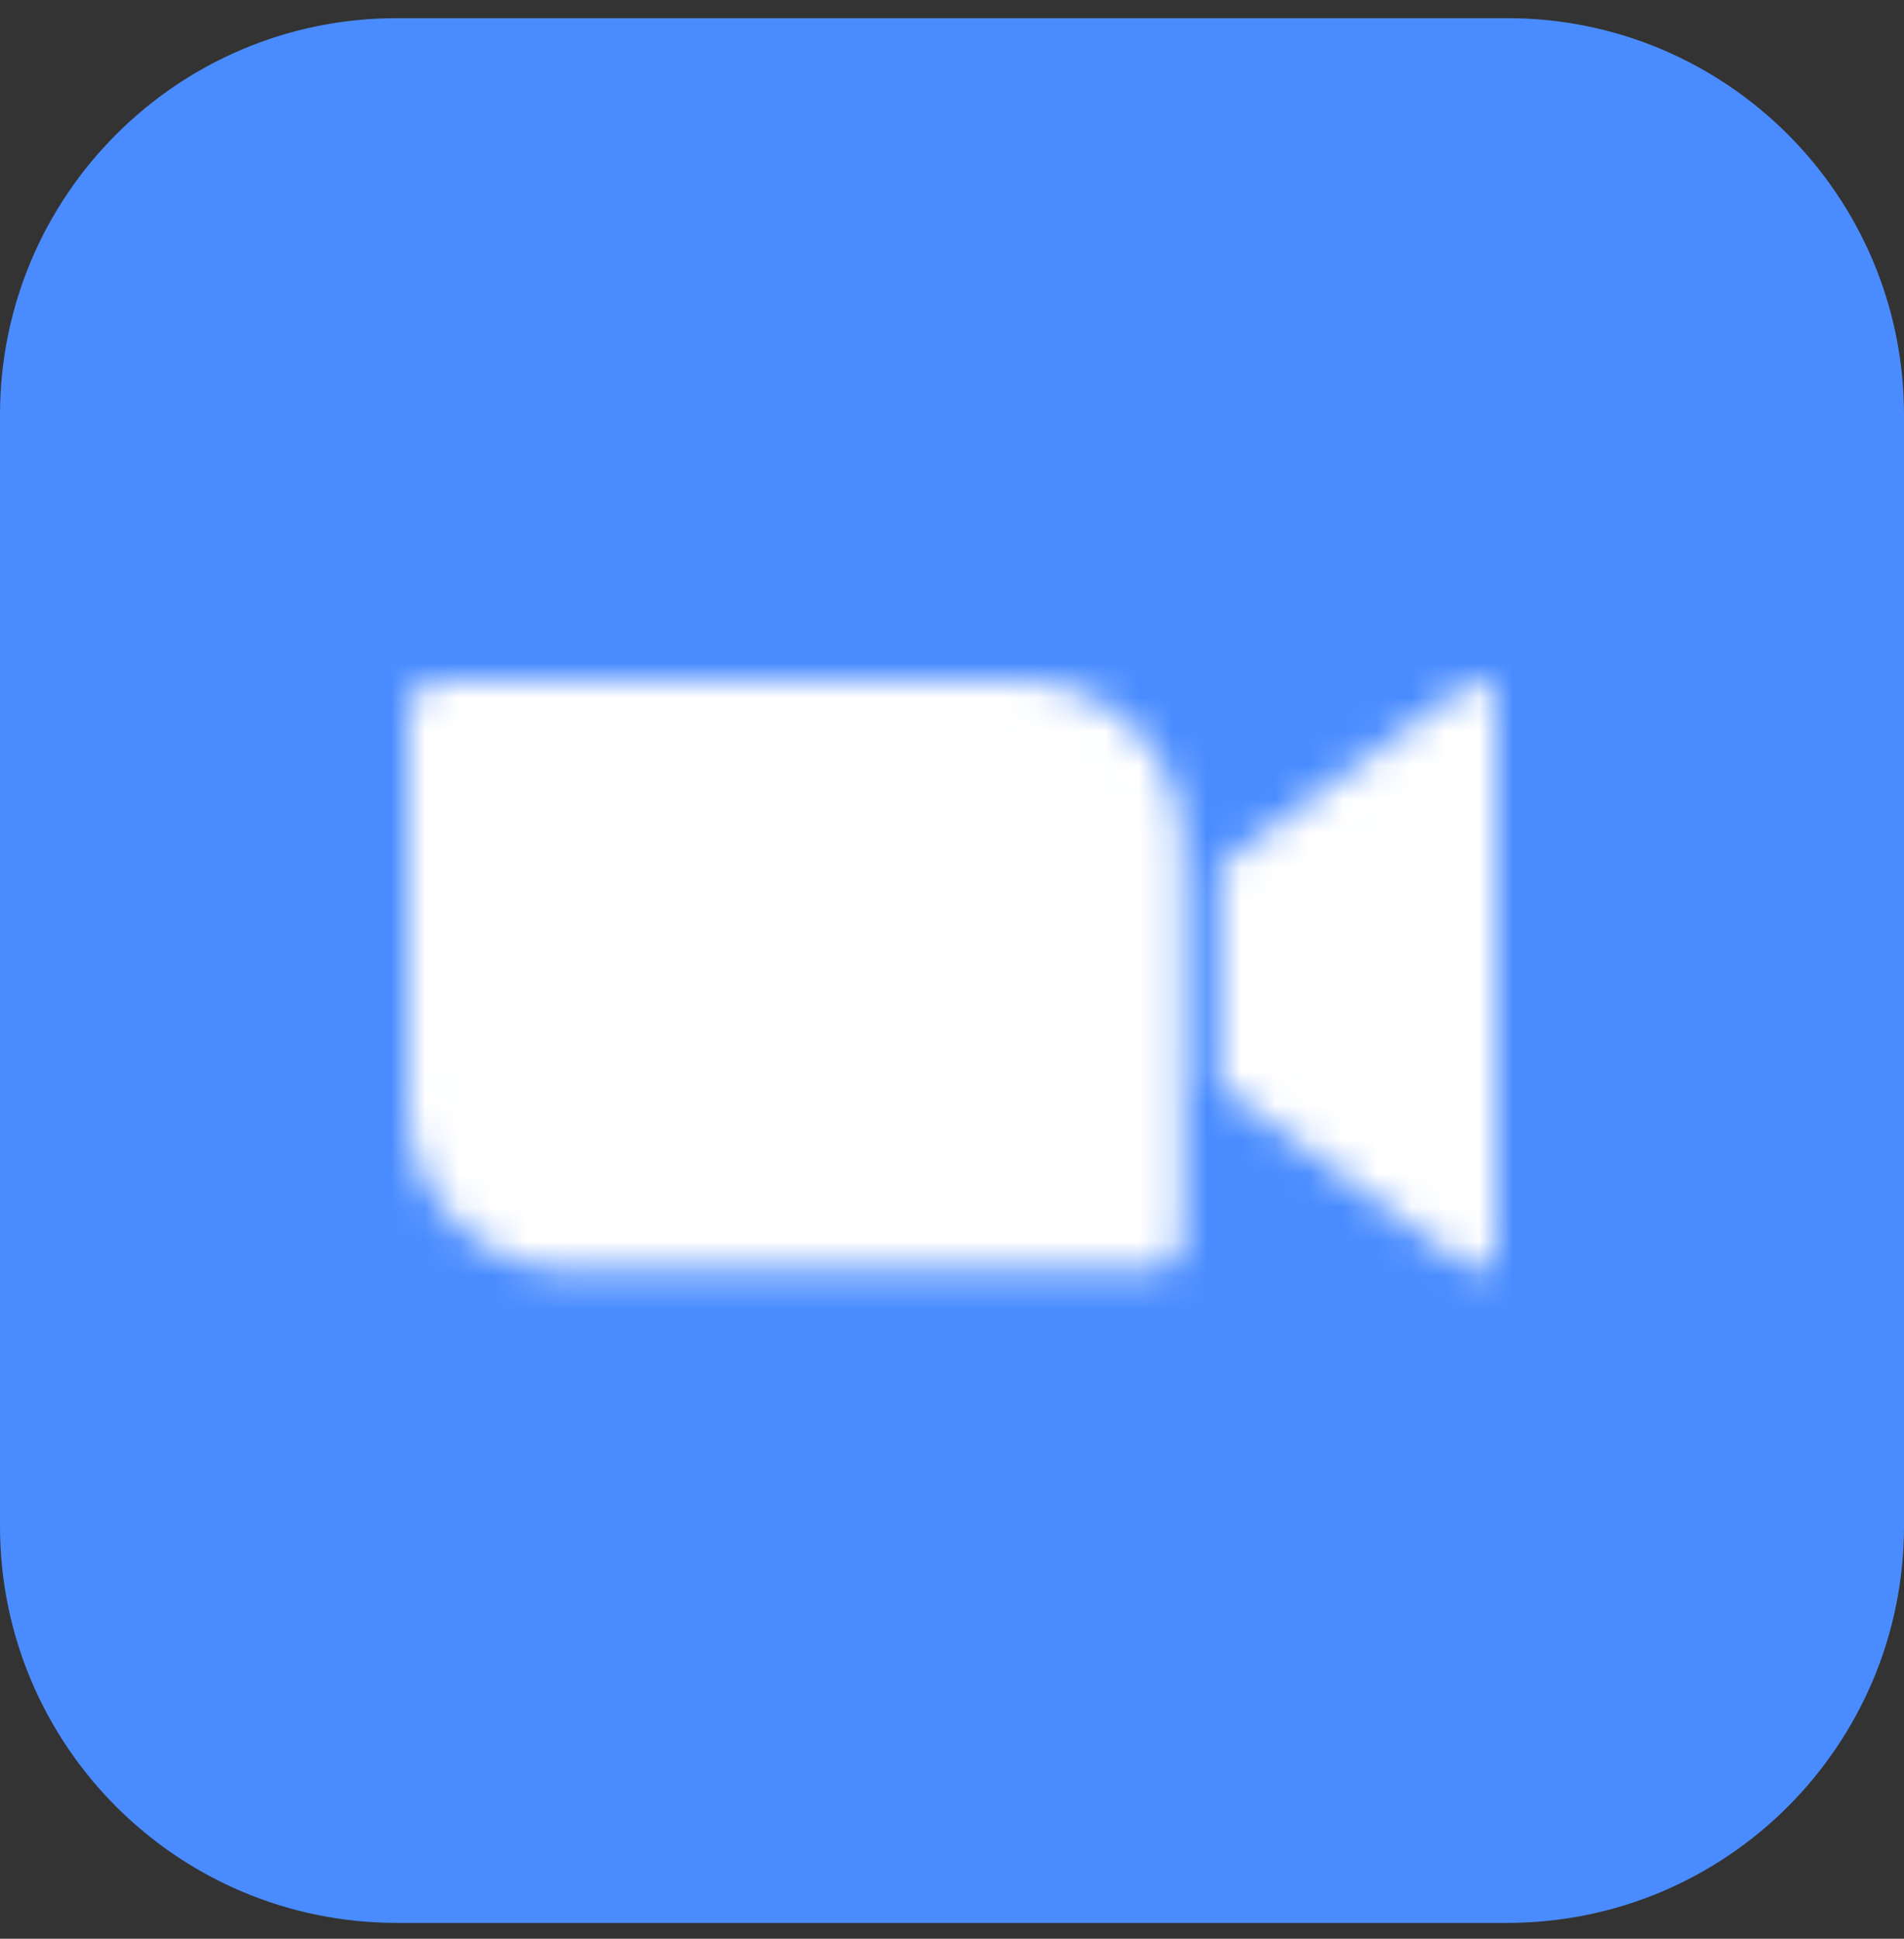
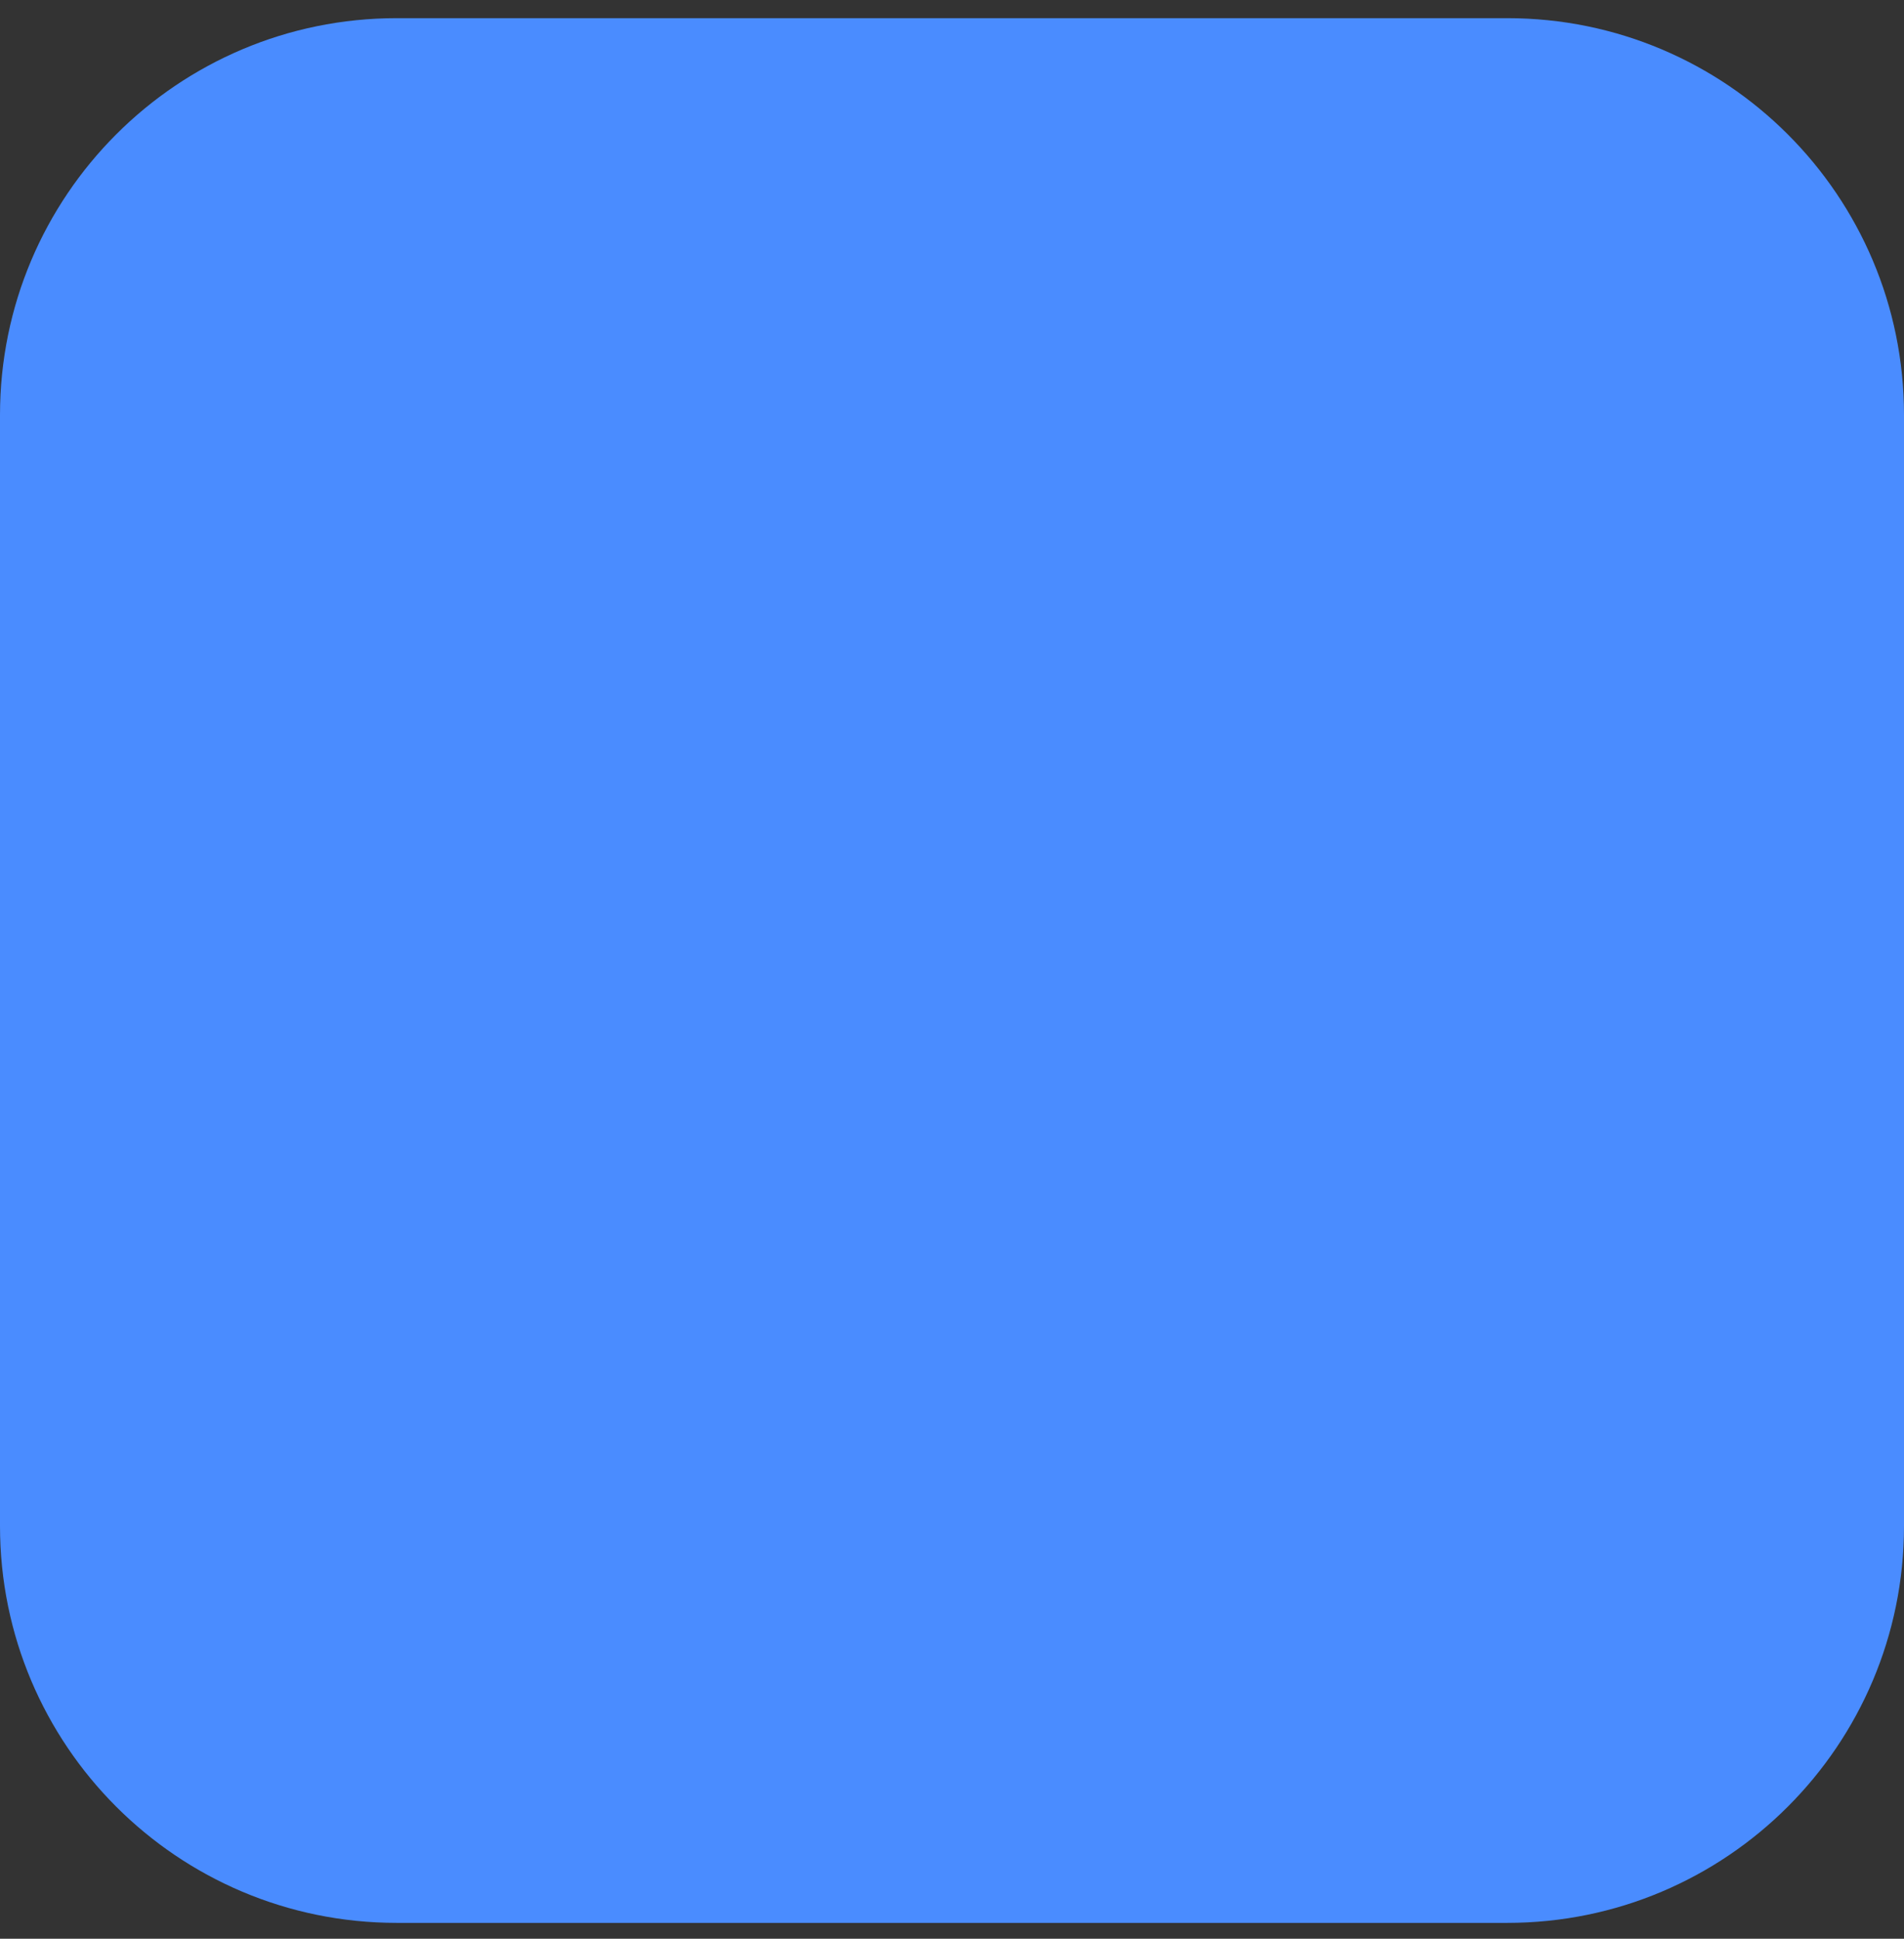
<svg xmlns="http://www.w3.org/2000/svg" width="56" height="57" viewBox="0 0 56 57" fill="none">
  <rect x="0" y="0" width="56" height="57" fill="#333333" stroke="none" />
  <g clip-path="url(#clip0_2062_92598)">
-     <path d="M0 12.201C0 5.758 5.223 0.534 11.667 0.534H44.333C50.777 0.534 56 5.758 56 12.201V44.868C56 51.311 50.777 56.534 44.333 56.534H11.667C5.223 56.534 0 51.311 0 44.868V12.201Z" fill="#4A8CFF" />
+     <path d="M0 12.201C0 5.758 5.223 0.534 11.667 0.534H44.333C50.777 0.534 56 5.758 56 12.201V44.868C56 51.311 50.777 56.534 44.333 56.534H11.667C5.223 56.534 0 51.311 0 44.868Z" fill="#4A8CFF" />
    <mask id="mask0_2062_92598" style="mask-type:luminance" maskUnits="userSpaceOnUse" x="12" y="20" width="32" height="18">
-       <path d="M35.863 25.451L42.914 20.297C43.531 19.794 44 19.909 44 20.834V36.549C44 37.589 43.417 37.474 42.914 37.086L35.863 31.931V25.451ZM12 20.88V32.583C12.011 35.234 14.171 37.371 16.823 37.36H33.909C34.389 37.36 34.777 36.971 34.789 36.492V24.777C34.777 22.126 32.617 19.989 29.966 20H12.88C12.4 20.012 12.011 20.389 12 20.88Z" fill="white" />
-     </mask>
+       </mask>
    <g mask="url(#mask0_2062_92598)">
      <path d="M10.654 18.652H45.363V38.709H10.654V18.652Z" fill="white" />
    </g>
  </g>
  <defs>
    <clipPath id="clip0_2062_92598">
      <rect y="0.534" width="56" height="56" rx="10" fill="white" />
    </clipPath>
  </defs>
</svg>